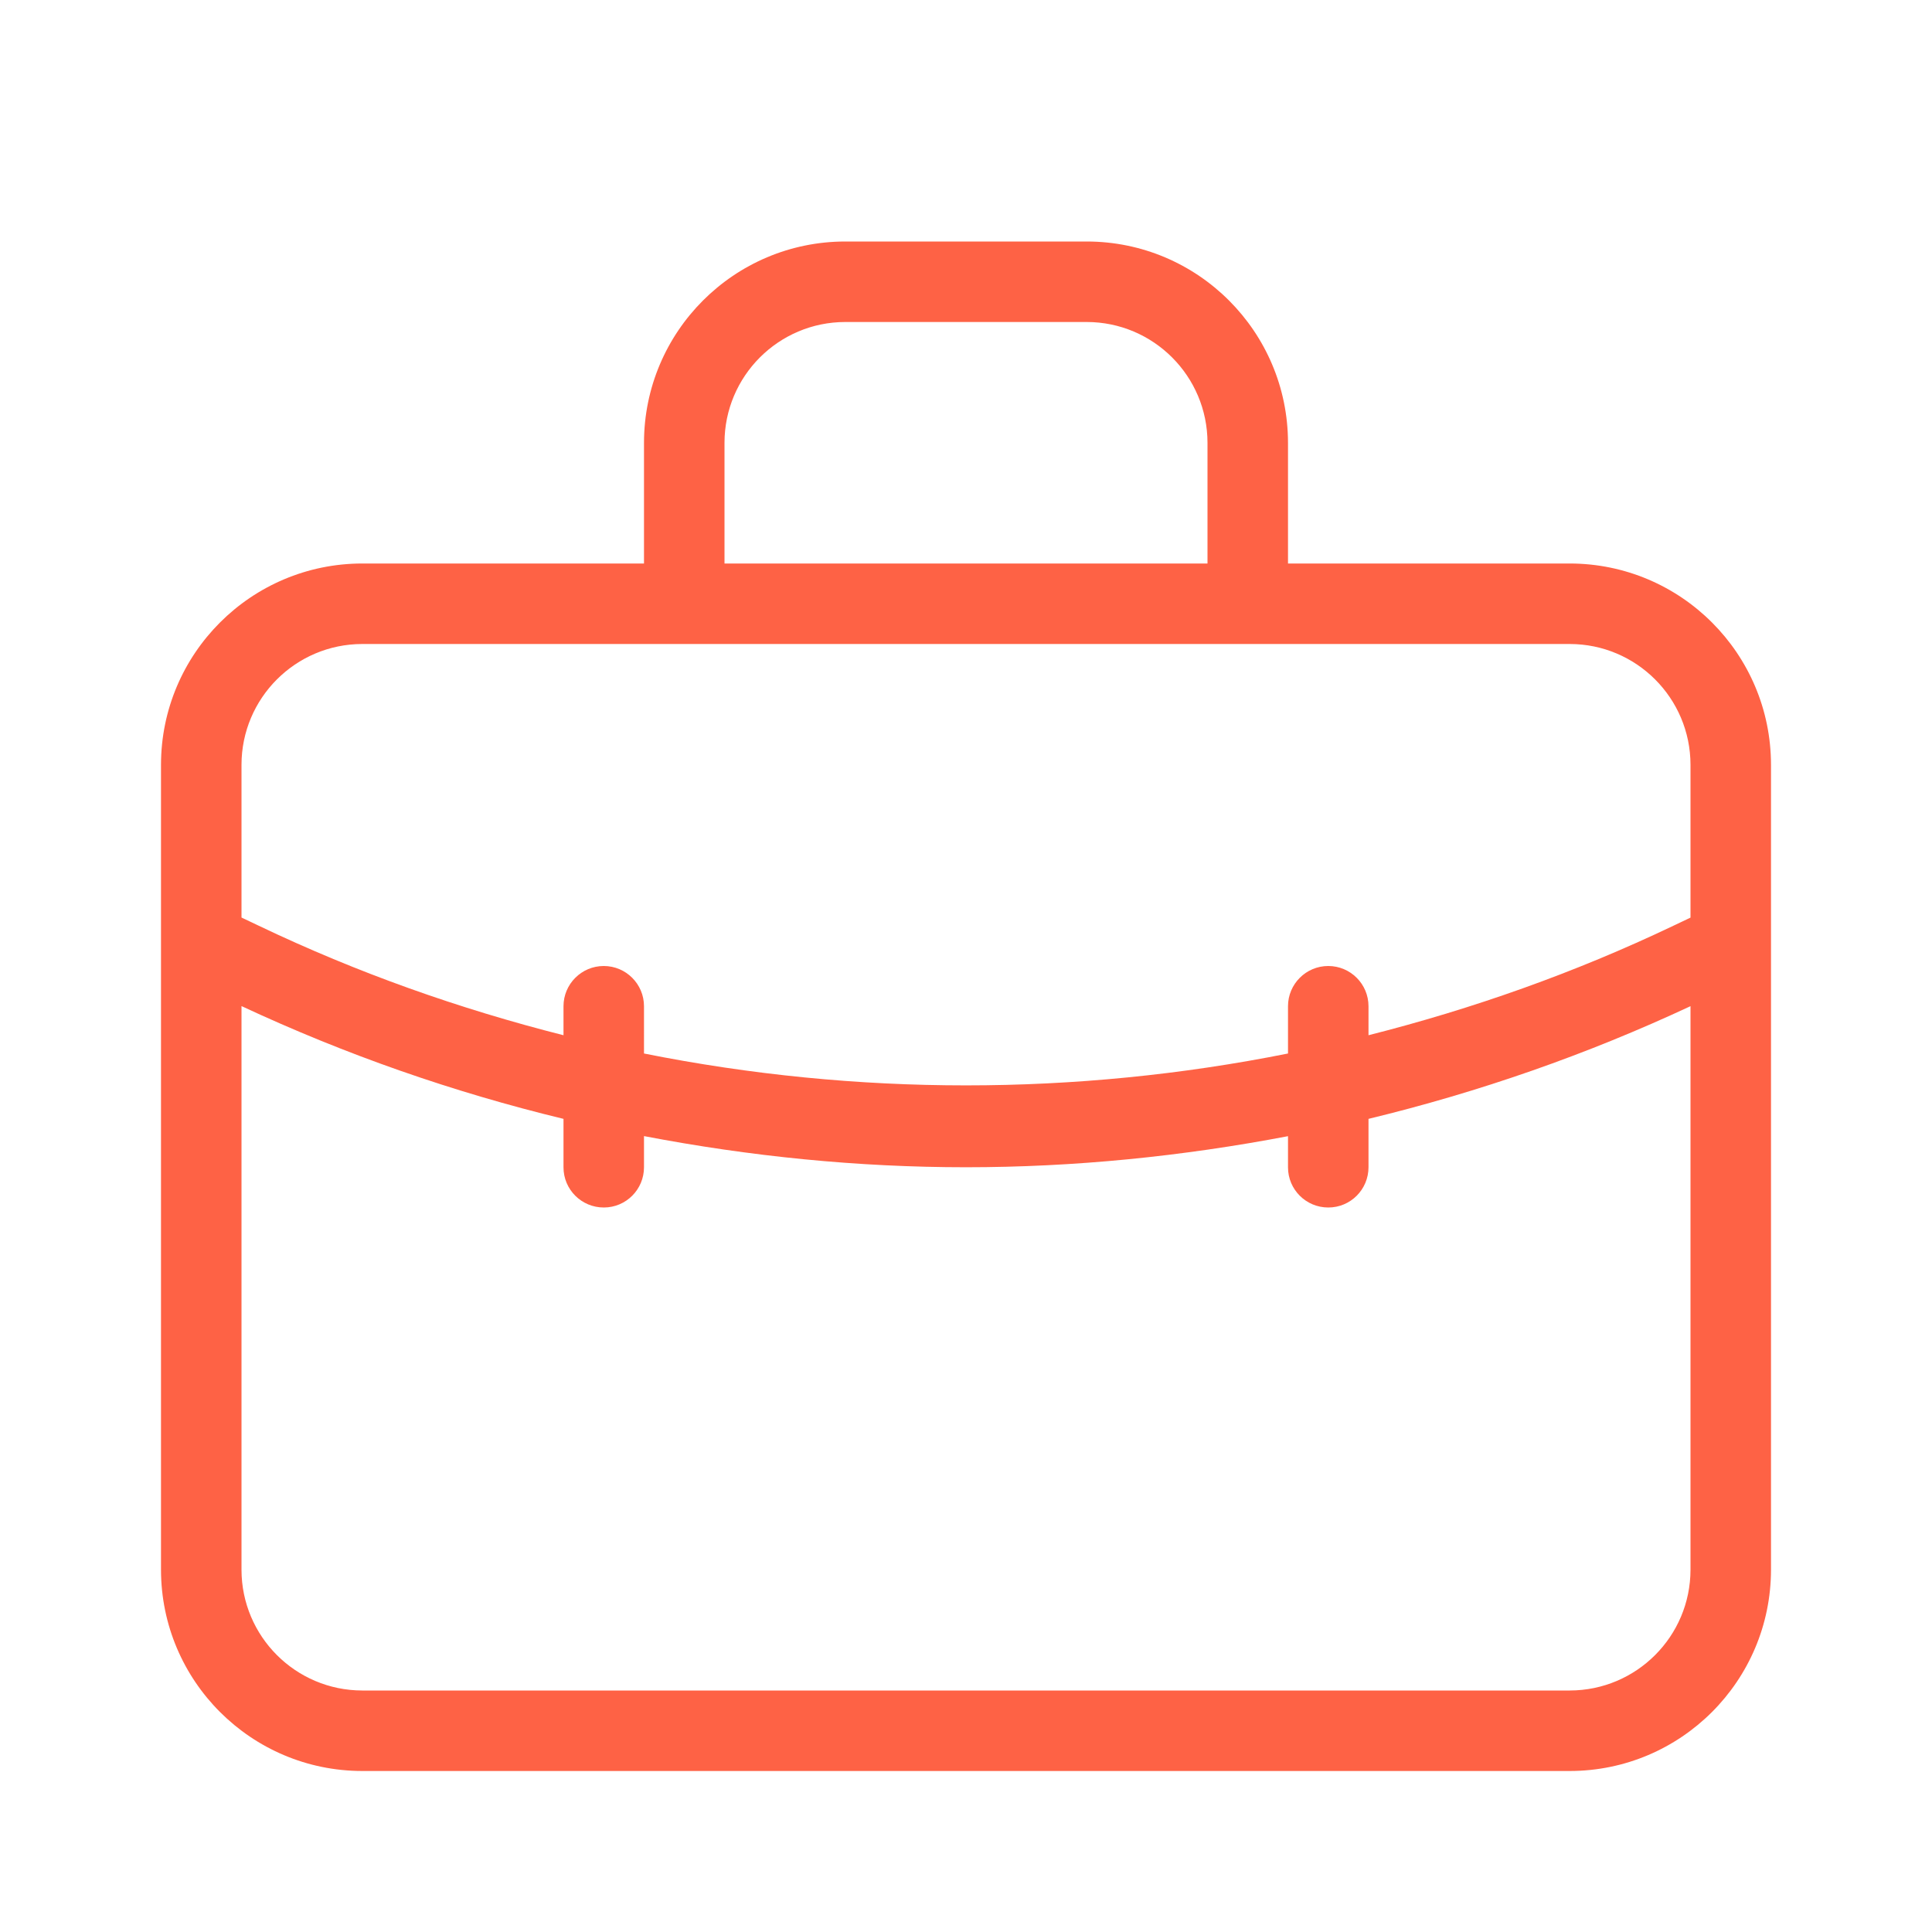
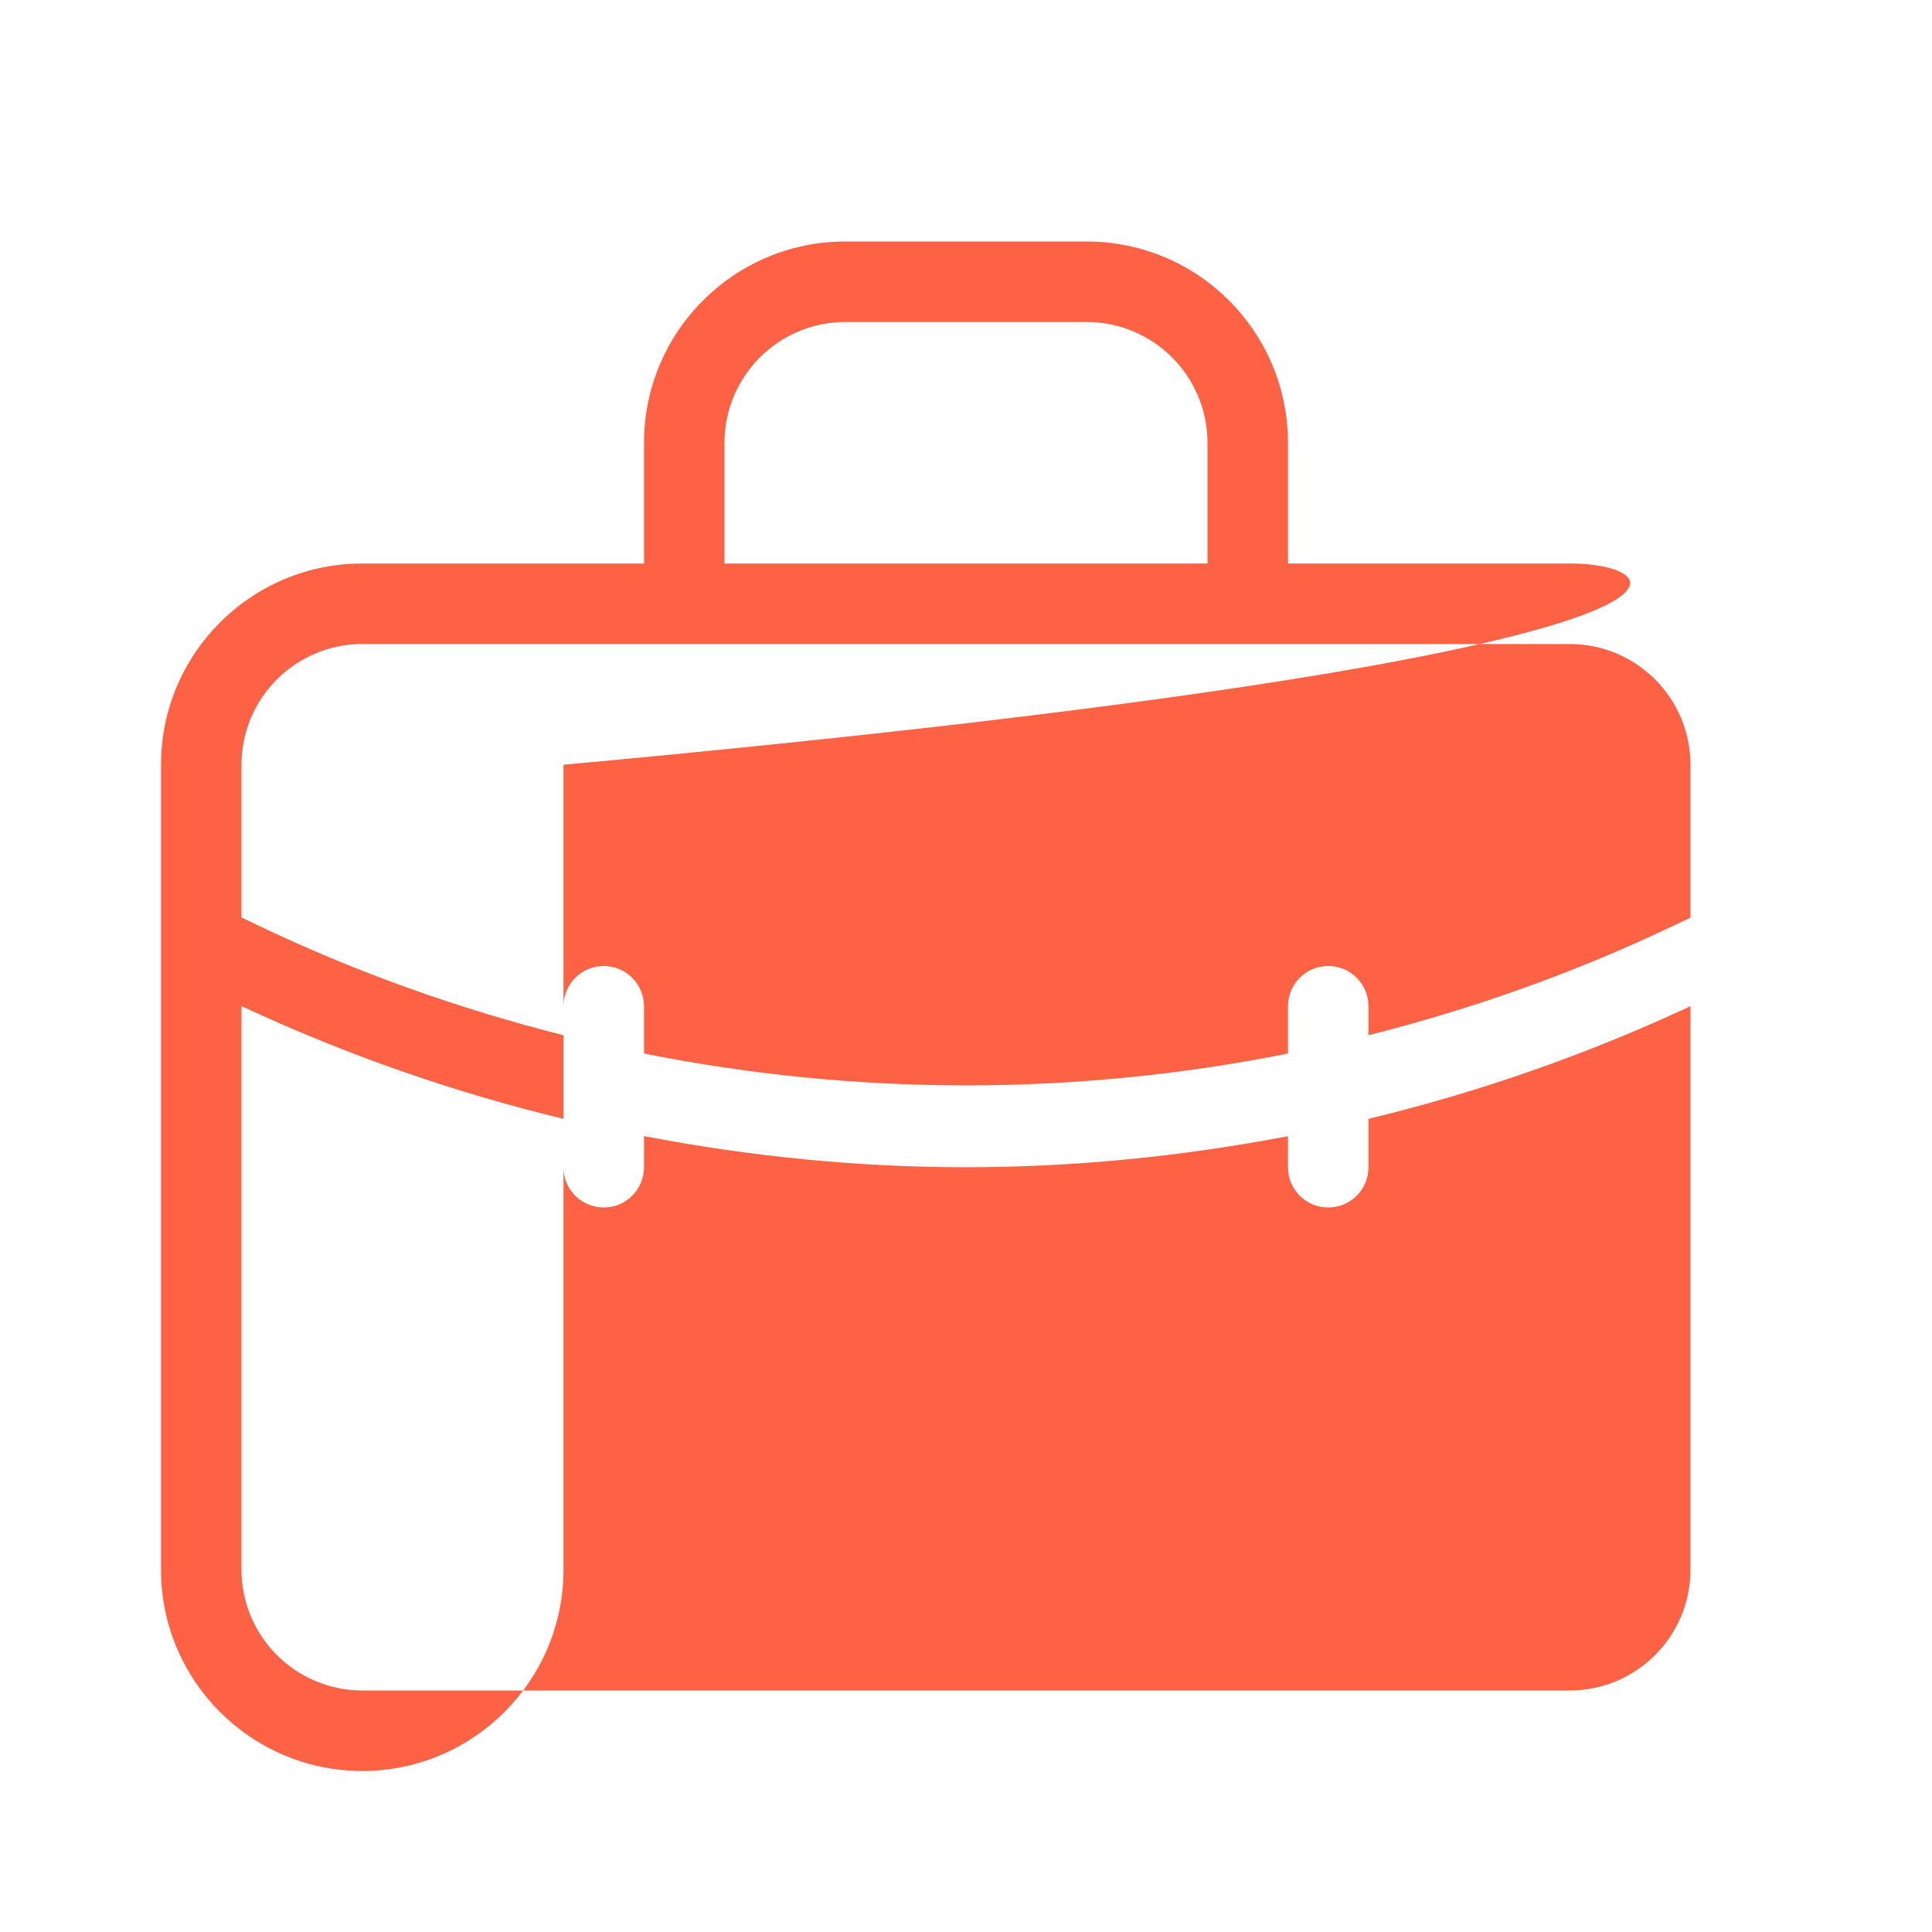
<svg xmlns="http://www.w3.org/2000/svg" enable-background="new 0 0 24 24" viewBox="0 0 24 24" id="briefcase-alt">
-   <path fill="#FE6245" d="M19.5,7H16V5.5c-0.001-1.38-1.12-2.499-2.5-2.5h-3C9.12,3.001,8.001,4.12,8,5.5V7H4.5C3.12,7.001,2.001,8.12,2,9.5v10c0.001,1.38,1.12,2.499,2.5,2.5h15c1.38-0.001,2.499-1.12,2.5-2.5v-10C21.999,8.12,20.88,7.001,19.5,7z M9,5.5C9.001,4.672,9.672,4.001,10.5,4h3c0.828,0.001,1.499,0.672,1.5,1.5V7H9V5.5z M21,19.5c-0.001,0.828-0.672,1.499-1.5,1.5h-15c-0.828-0.001-1.499-0.672-1.5-1.5v-7.002c1.287,0.601,2.627,1.069,4,1.401V14.5c0,0,0,0,0,0.001C7,14.777,7.224,15,7.5,15c0,0,0,0,0.001,0C7.777,15,8,14.776,8,14.5v-0.387C9.315,14.365,10.653,14.5,12,14.5c1.347,0,2.685-0.135,4-0.386V14.5c0,0,0,0,0,0.001C16,14.777,16.224,15,16.5,15c0,0,0,0,0.001,0C16.777,15,17,14.776,17,14.5v-0.601c1.373-0.332,2.713-0.799,4-1.4V19.5z M21,11.399l-0.215,0.102C19.561,12.085,18.292,12.533,17,12.86V12.5c0-0.276-0.224-0.5-0.5-0.5S16,12.224,16,12.5v0.587c-2.641,0.528-5.359,0.528-8-0V12.5C8,12.224,7.776,12,7.5,12S7,12.224,7,12.5v0.36C5.708,12.533,4.439,12.085,3.215,11.5L3,11.398V9.5C3.001,8.672,3.672,8.001,4.5,8h4h7c0,0,0,0,0.001,0H19.5c0.828,0.001,1.499,0.672,1.5,1.5V11.399z" />
+   <path fill="#FE6245" d="M19.5,7H16V5.5c-0.001-1.38-1.12-2.499-2.5-2.5h-3C9.12,3.001,8.001,4.12,8,5.5V7H4.5C3.12,7.001,2.001,8.12,2,9.5v10c0.001,1.38,1.12,2.499,2.5,2.5c1.38-0.001,2.499-1.12,2.5-2.5v-10C21.999,8.12,20.88,7.001,19.5,7z M9,5.5C9.001,4.672,9.672,4.001,10.5,4h3c0.828,0.001,1.499,0.672,1.5,1.5V7H9V5.5z M21,19.5c-0.001,0.828-0.672,1.499-1.5,1.5h-15c-0.828-0.001-1.499-0.672-1.5-1.5v-7.002c1.287,0.601,2.627,1.069,4,1.401V14.5c0,0,0,0,0,0.001C7,14.777,7.224,15,7.5,15c0,0,0,0,0.001,0C7.777,15,8,14.776,8,14.5v-0.387C9.315,14.365,10.653,14.5,12,14.5c1.347,0,2.685-0.135,4-0.386V14.5c0,0,0,0,0,0.001C16,14.777,16.224,15,16.5,15c0,0,0,0,0.001,0C16.777,15,17,14.776,17,14.5v-0.601c1.373-0.332,2.713-0.799,4-1.4V19.5z M21,11.399l-0.215,0.102C19.561,12.085,18.292,12.533,17,12.86V12.5c0-0.276-0.224-0.5-0.5-0.5S16,12.224,16,12.5v0.587c-2.641,0.528-5.359,0.528-8-0V12.5C8,12.224,7.776,12,7.5,12S7,12.224,7,12.5v0.36C5.708,12.533,4.439,12.085,3.215,11.5L3,11.398V9.5C3.001,8.672,3.672,8.001,4.5,8h4h7c0,0,0,0,0.001,0H19.5c0.828,0.001,1.499,0.672,1.5,1.5V11.399z" />
</svg>